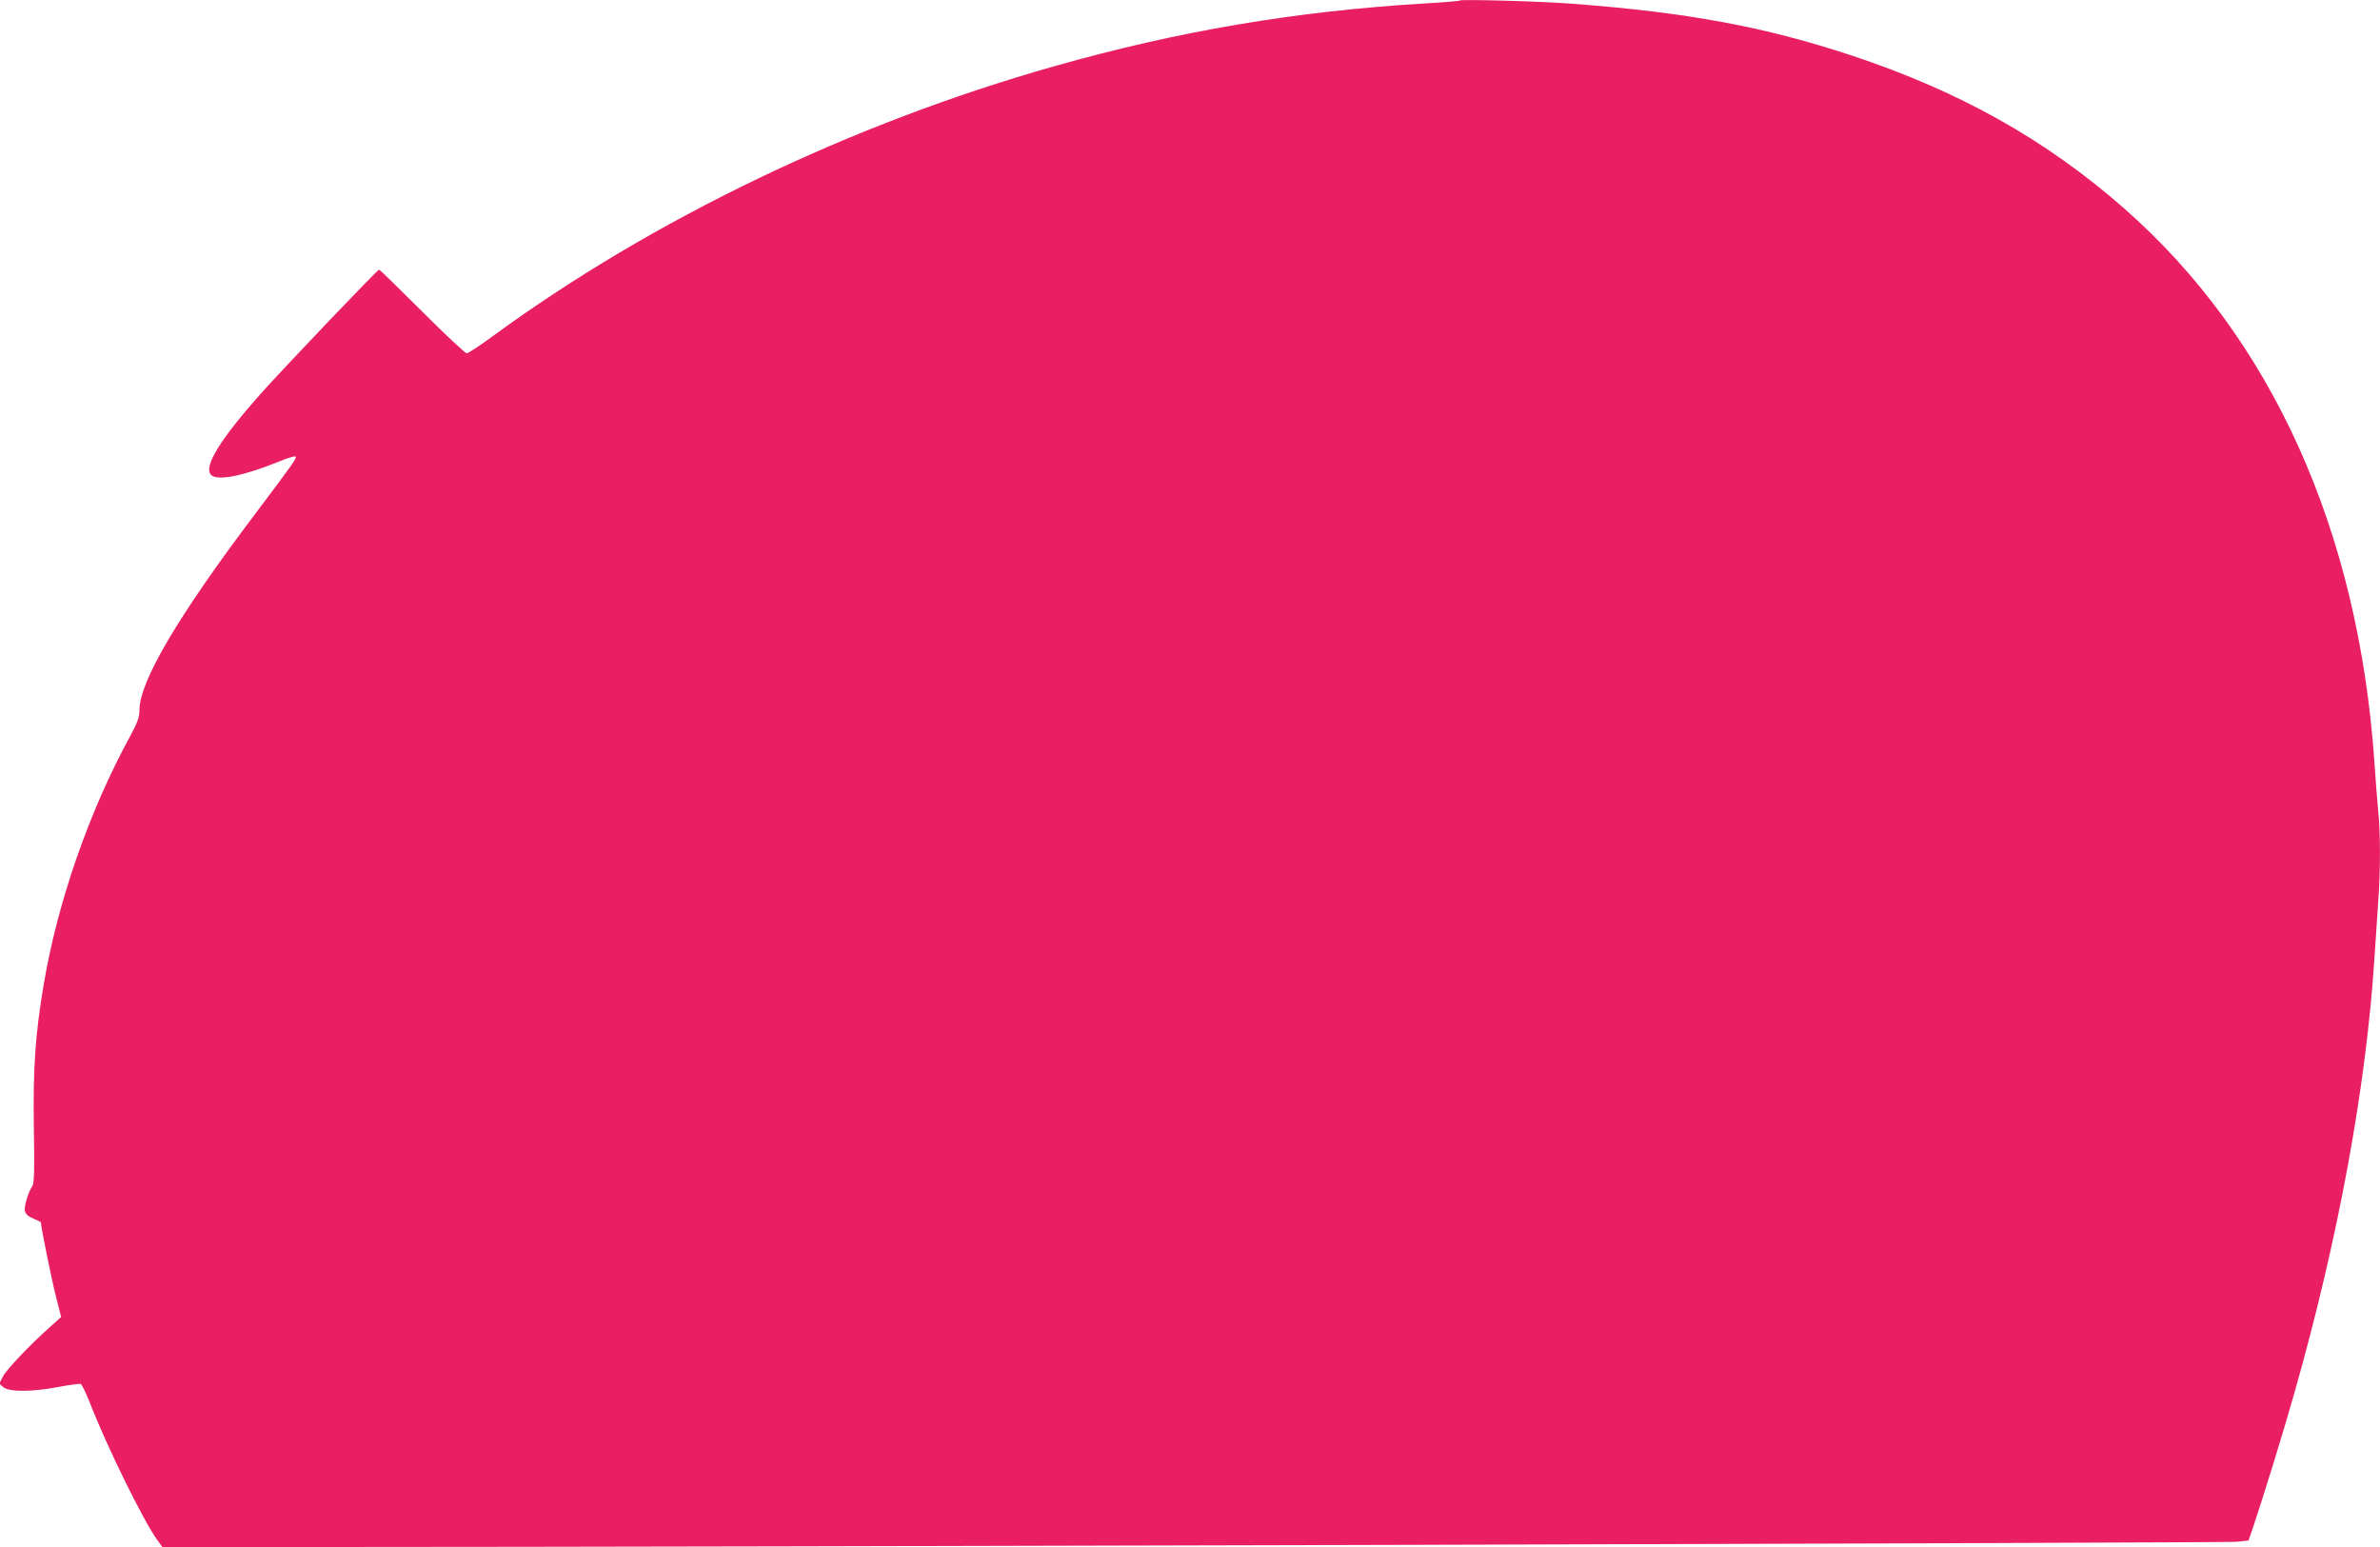
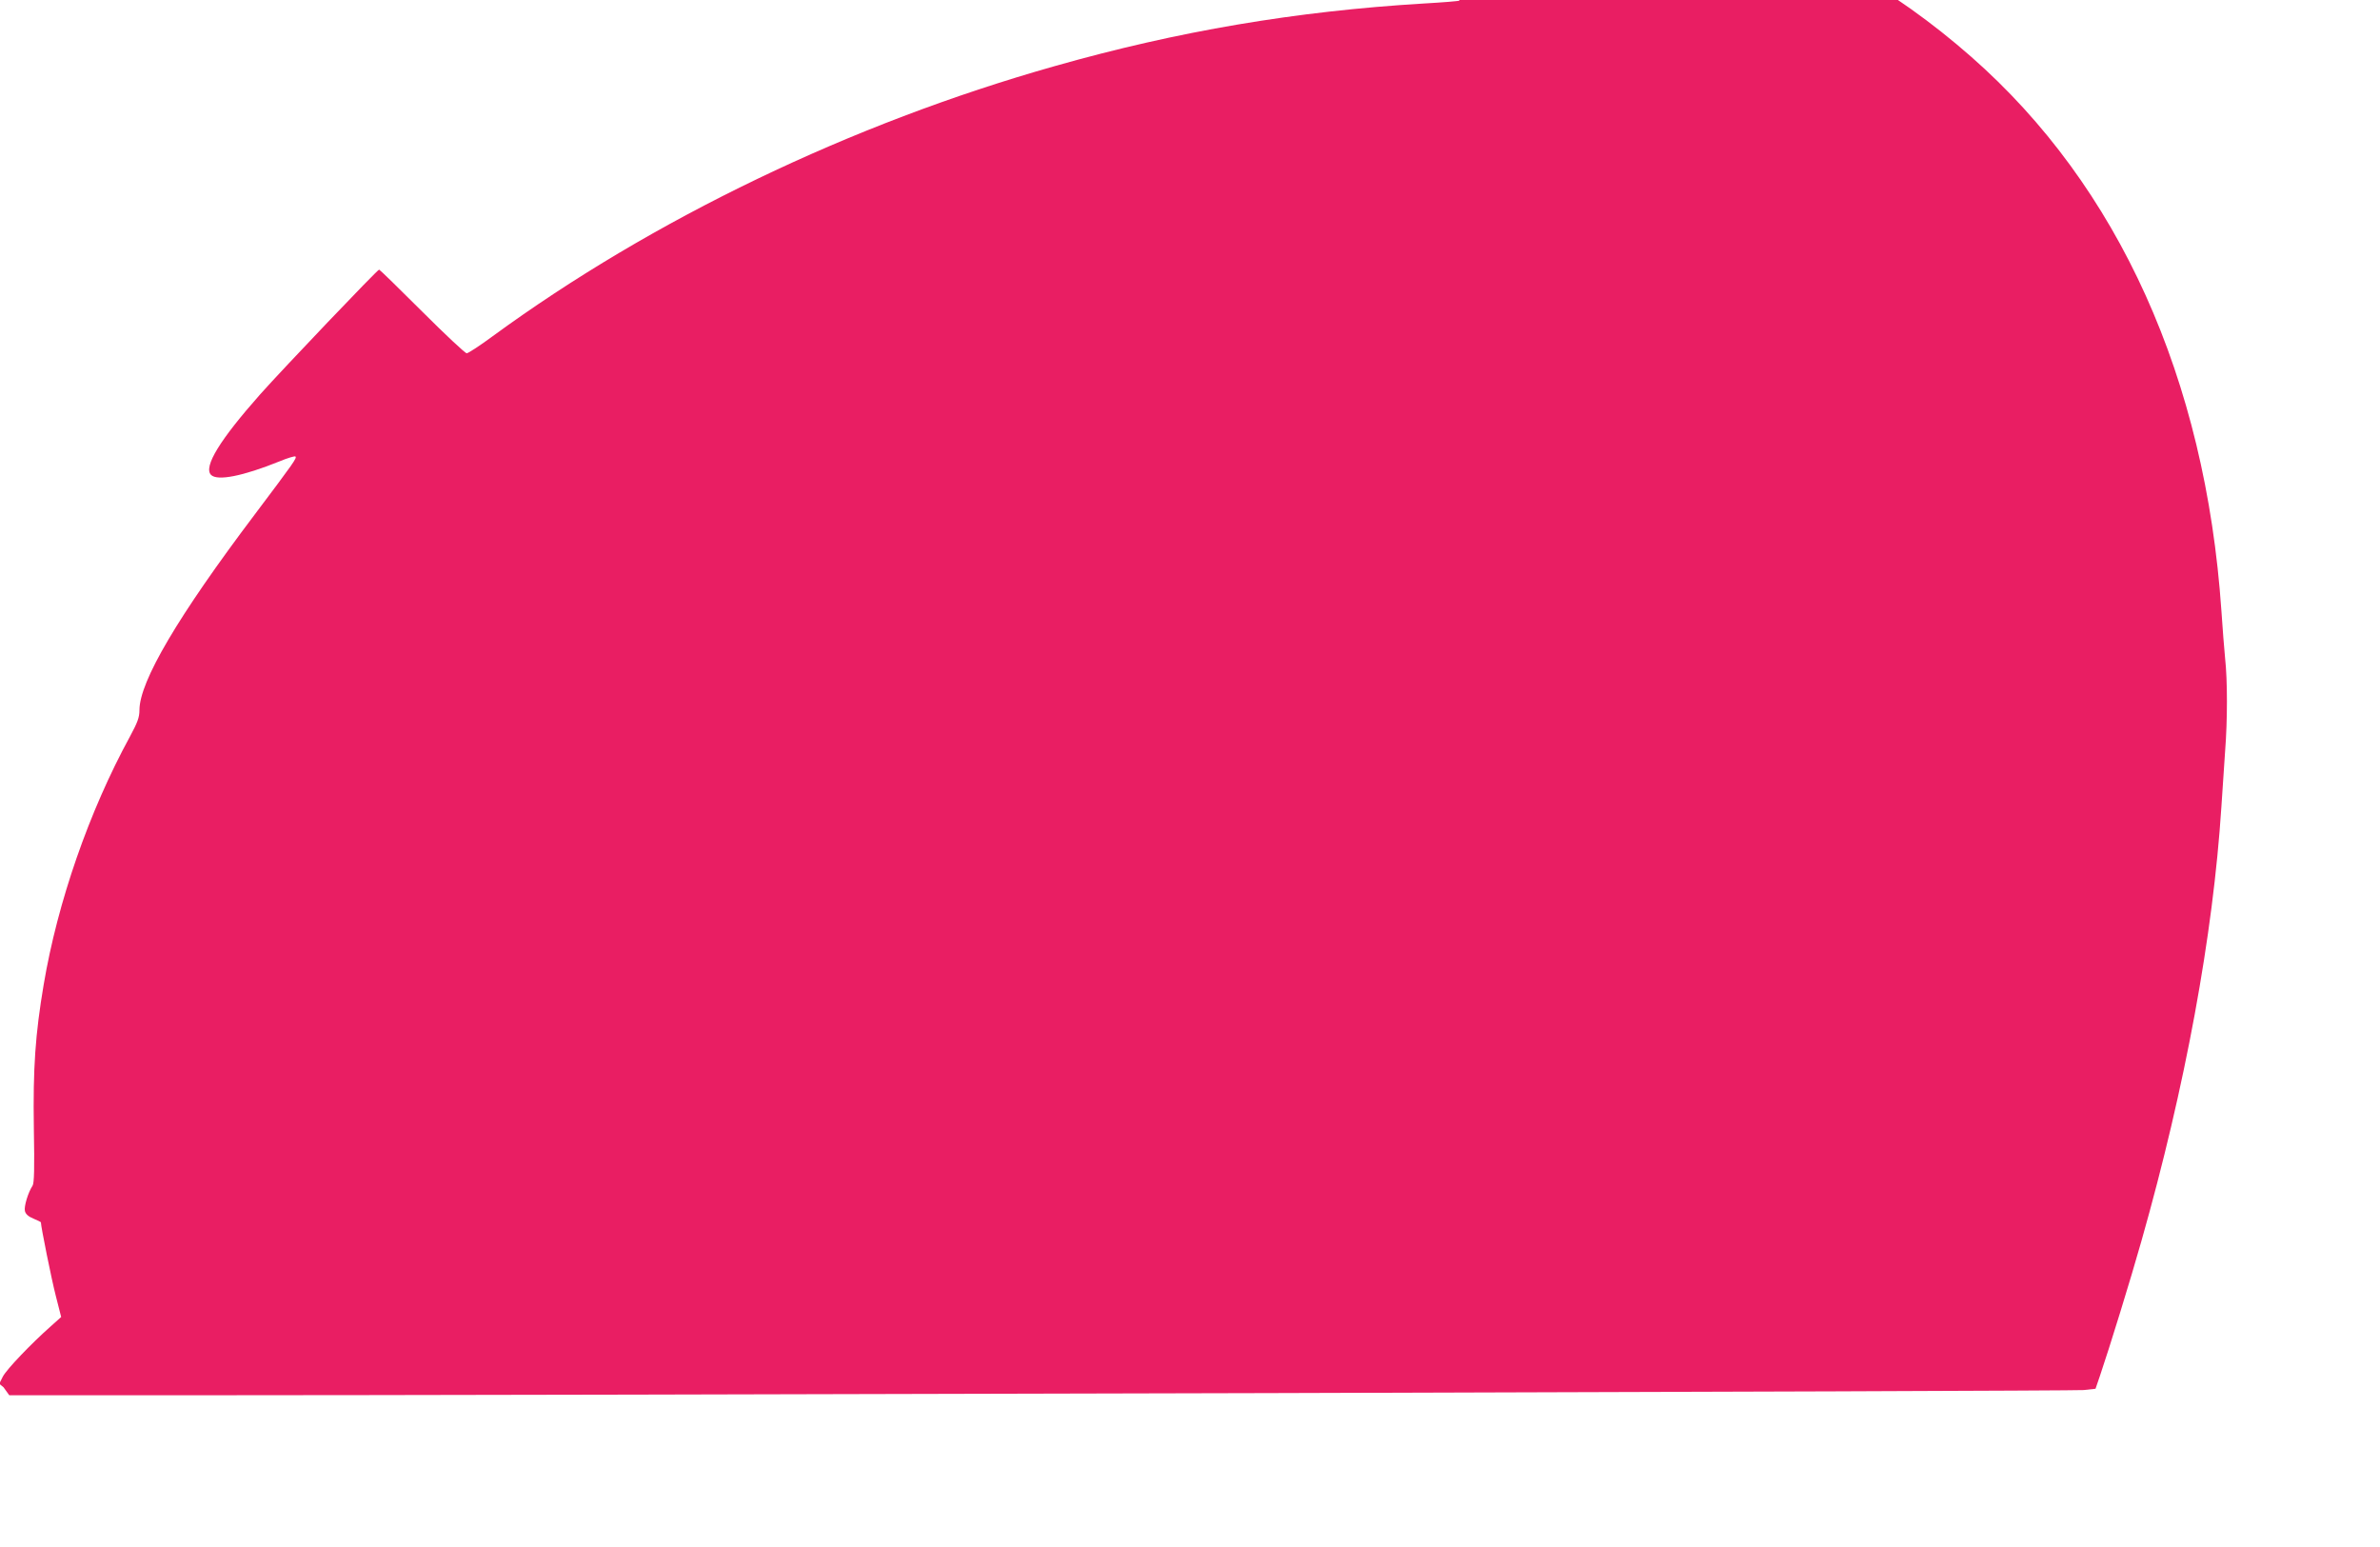
<svg xmlns="http://www.w3.org/2000/svg" version="1.0" width="1280pt" height="832pt" viewBox="0 0 1280 832" preserveAspectRatio="xMidYMid meet">
  <g transform="translate(0,832) scale(0.1,-0.1)" fill="#e91e63" stroke="none">
-     <path d="M7850 8317 c-3 -3 -90 -10 -195 -16 -683 -41 -1319 -148 -1984 -337 -1092 -309 -2161 -823 -3021 -1452 -69 -51 -132 -92 -140 -92 -8 0 -116 101 -240 225 -124 124 -228 225 -231 225 -9 0 -516 -532 -639 -670 -218 -246 -307 -391 -265 -434 34 -34 171 -7 369 73 43 18 81 29 85 26 8 -9 -6 -29 -219 -312 -412 -546 -620 -898 -620 -1052 0 -39 -10 -66 -51 -142 -220 -403 -389 -890 -464 -1334 -45 -267 -58 -449 -53 -772 4 -217 2 -297 -7 -310 -24 -36 -47 -113 -41 -136 4 -17 19 -30 46 -41 22 -9 40 -18 40 -20 0 -23 57 -306 80 -395 l29 -114 -57 -51 c-104 -92 -237 -231 -257 -270 l-19 -38 23 -19 c32 -26 157 -25 297 2 58 11 112 18 118 16 6 -3 29 -49 50 -103 88 -228 285 -628 358 -731 l31 -43 911 0 c2046 0 10186 22 10245 28 l64 7 24 70 c50 147 165 519 223 725 236 831 385 1642 430 2335 6 94 15 228 20 299 13 166 13 382 0 499 -5 51 -14 166 -20 257 -86 1248 -553 2283 -1346 2979 -420 369 -883 629 -1464 822 -469 155 -881 232 -1505 279 -162 13 -598 25 -605 17z" />
+     <path d="M7850 8317 c-3 -3 -90 -10 -195 -16 -683 -41 -1319 -148 -1984 -337 -1092 -309 -2161 -823 -3021 -1452 -69 -51 -132 -92 -140 -92 -8 0 -116 101 -240 225 -124 124 -228 225 -231 225 -9 0 -516 -532 -639 -670 -218 -246 -307 -391 -265 -434 34 -34 171 -7 369 73 43 18 81 29 85 26 8 -9 -6 -29 -219 -312 -412 -546 -620 -898 -620 -1052 0 -39 -10 -66 -51 -142 -220 -403 -389 -890 -464 -1334 -45 -267 -58 -449 -53 -772 4 -217 2 -297 -7 -310 -24 -36 -47 -113 -41 -136 4 -17 19 -30 46 -41 22 -9 40 -18 40 -20 0 -23 57 -306 80 -395 l29 -114 -57 -51 c-104 -92 -237 -231 -257 -270 l-19 -38 23 -19 l31 -43 911 0 c2046 0 10186 22 10245 28 l64 7 24 70 c50 147 165 519 223 725 236 831 385 1642 430 2335 6 94 15 228 20 299 13 166 13 382 0 499 -5 51 -14 166 -20 257 -86 1248 -553 2283 -1346 2979 -420 369 -883 629 -1464 822 -469 155 -881 232 -1505 279 -162 13 -598 25 -605 17z" />
  </g>
</svg>